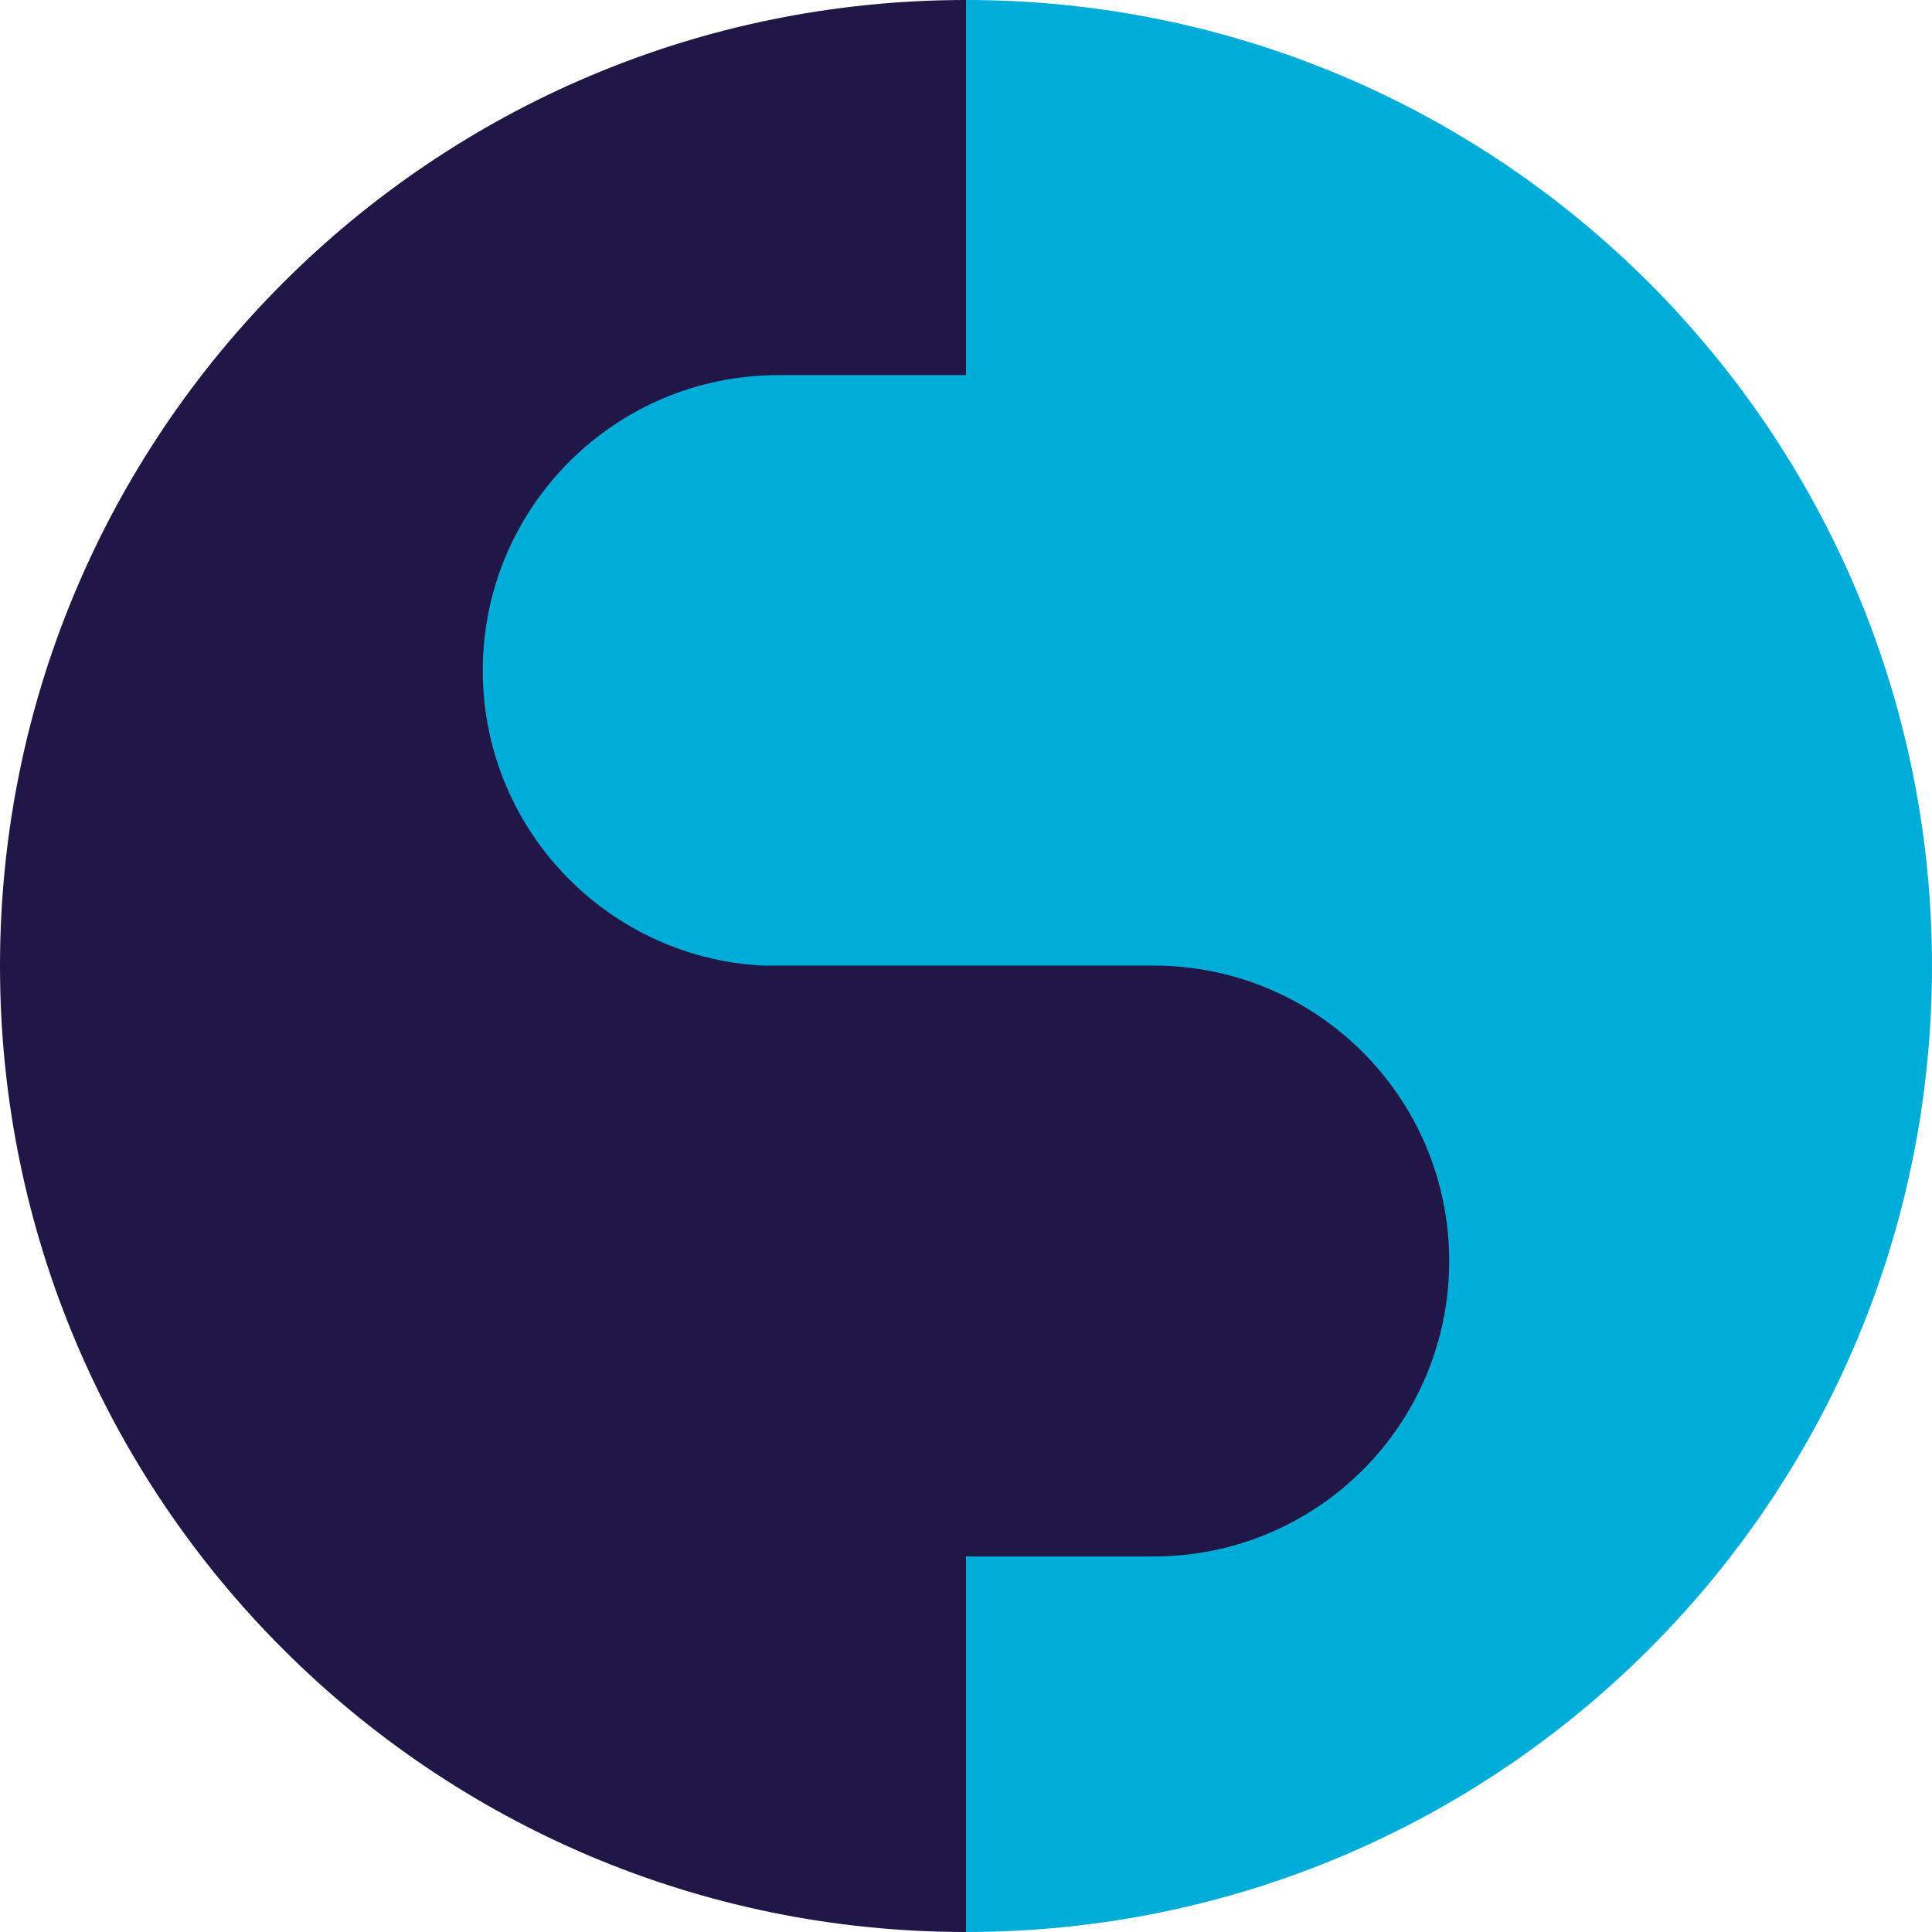
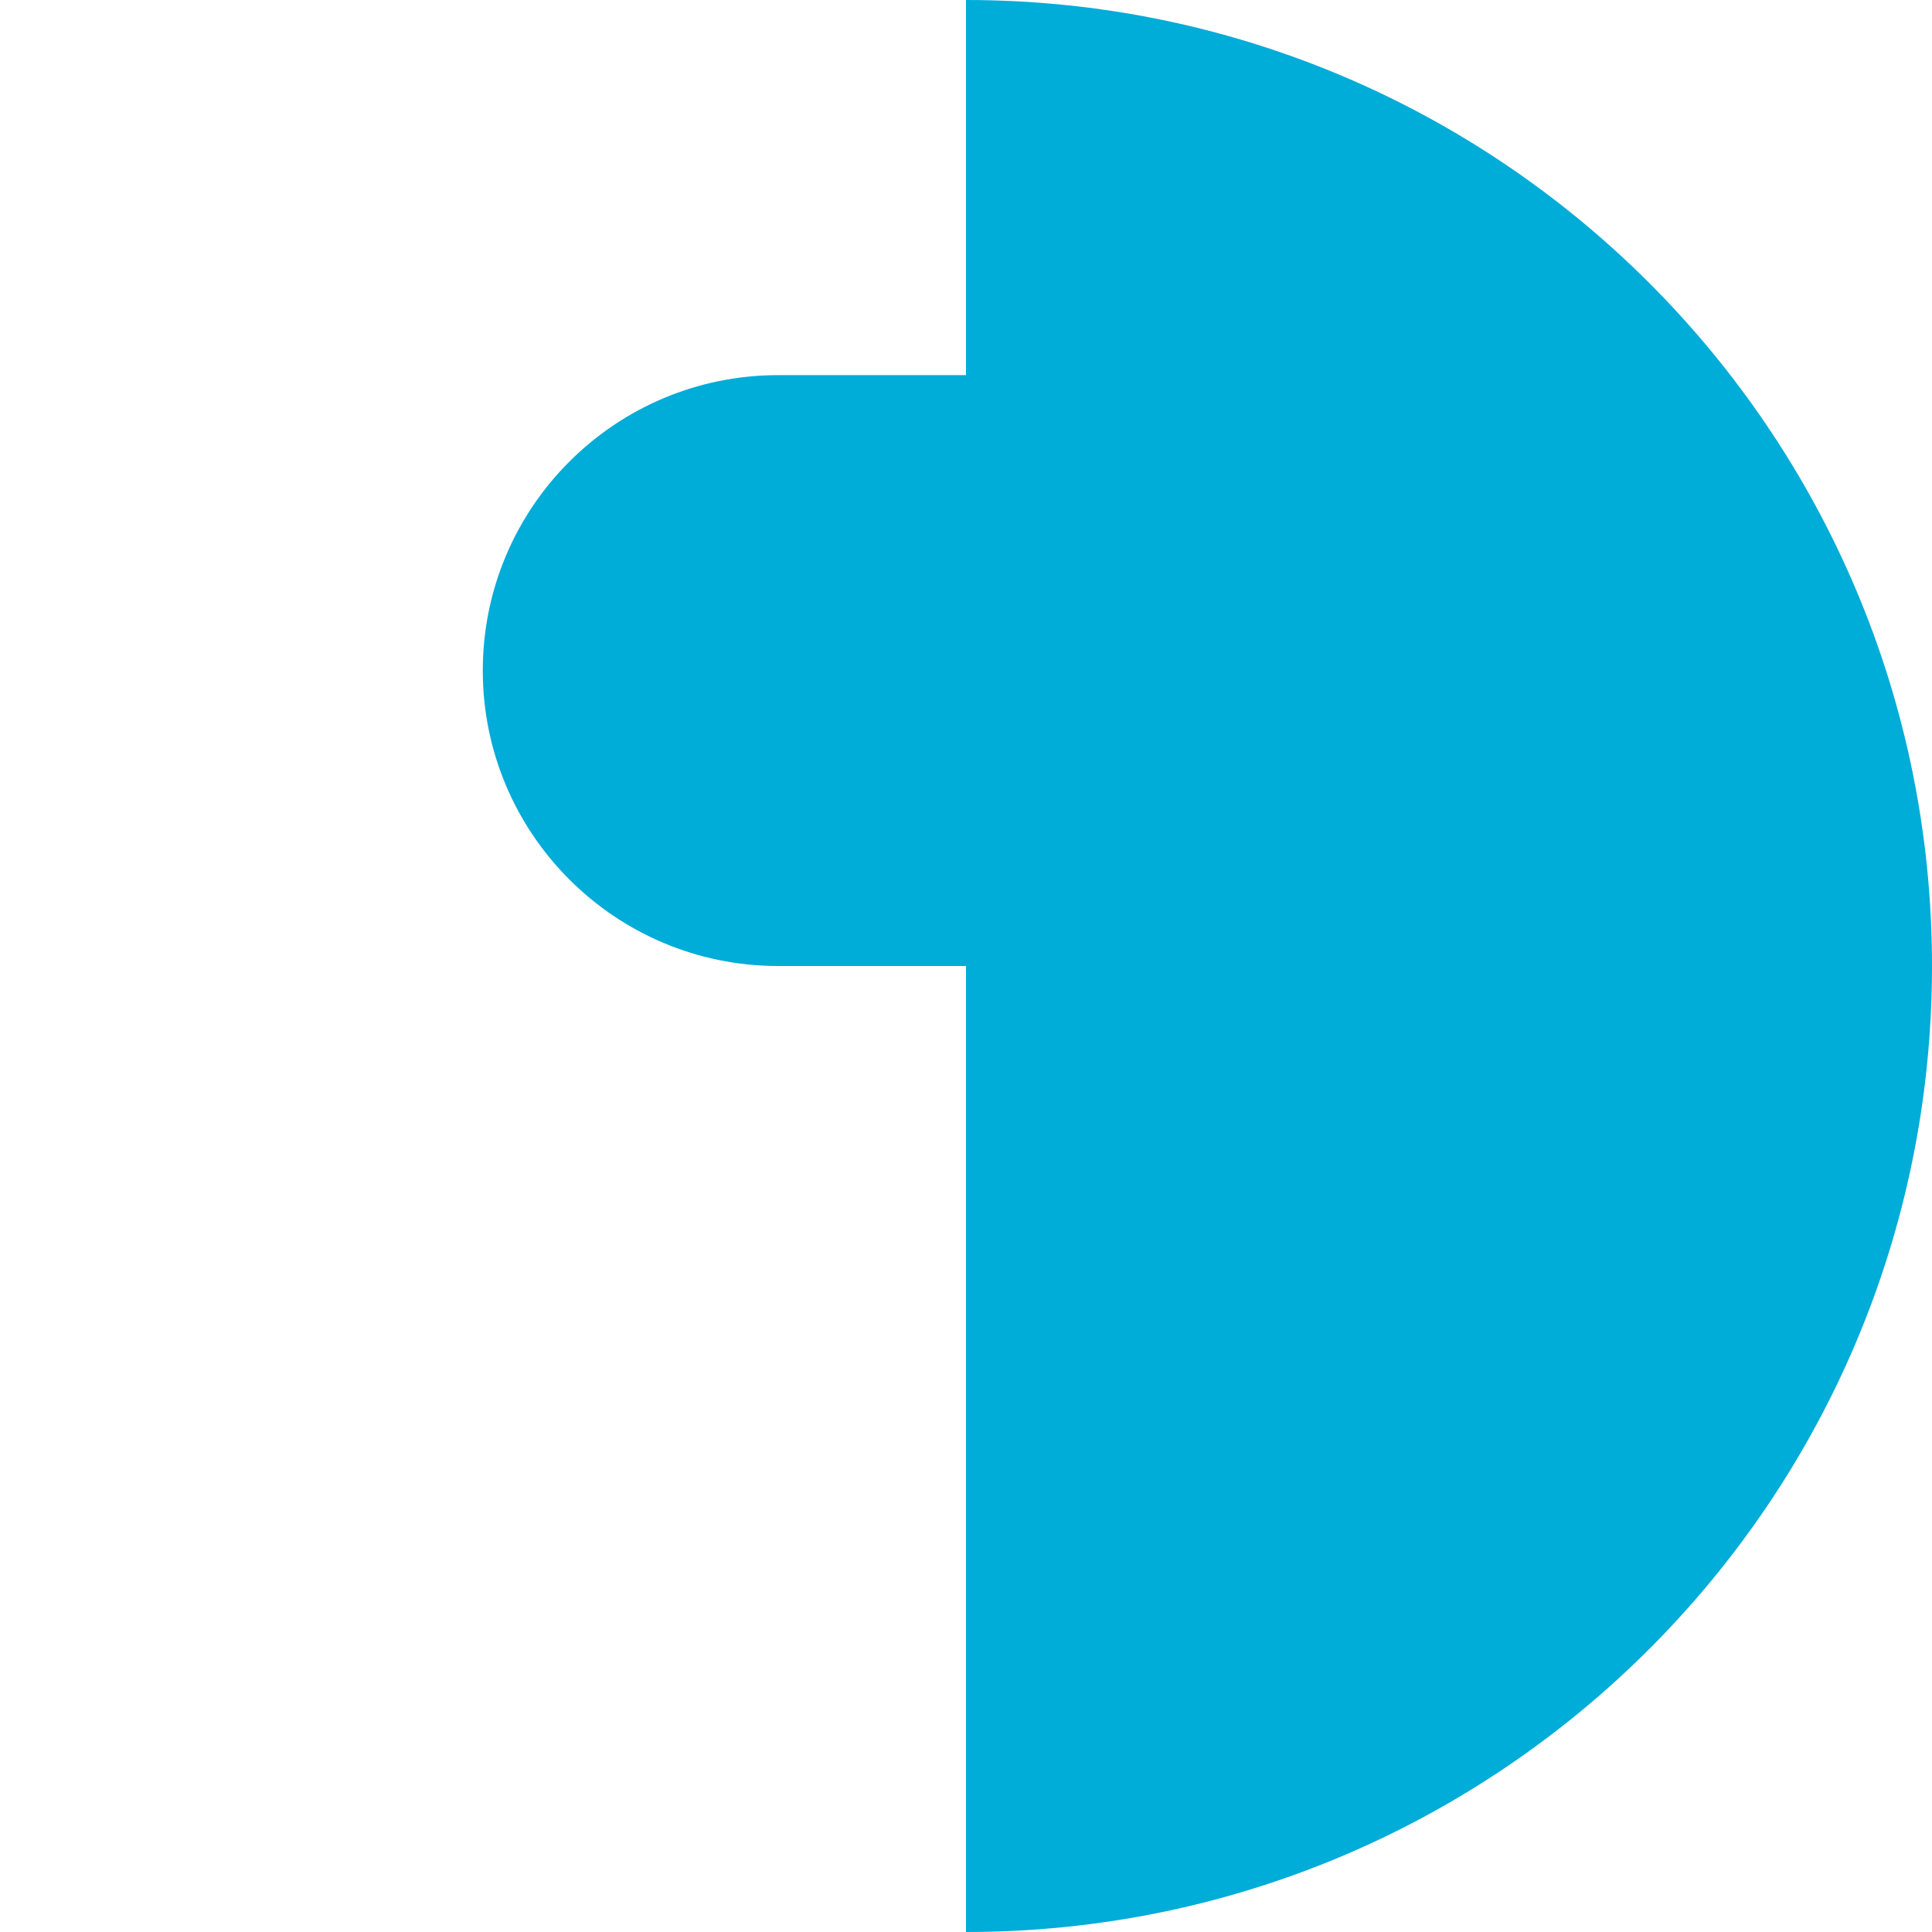
<svg xmlns="http://www.w3.org/2000/svg" version="1.1" id="Layer_1" x="0" y="0" viewBox="0 0 463 463" xml:space="preserve">
  <style>.st0{fill:#00acd8}.st1{fill:#201747}</style>
  <path class="st0" d="M231.5 0v463C359.4 463 463 359.4 463 231.5S359.4 0 231.5 0z" />
-   <path class="st1" d="M0 231.5C0 359.4 103.7 463 231.5 463V0C103.6 0 0 103.7 0 231.5z" />
  <path class="st0" d="M276.5 231.5h-90c-39.1 0-70.8-31.7-70.8-70.8 0-39.1 31.7-70.8 70.8-70.8h90c39.1 0 70.8 31.7 70.8 70.8 0 39.1-31.7 70.8-70.8 70.8z" />
-   <path class="st1" d="M276.5 373h-90c-39.1 0-70.8-31.7-70.8-70.8 0-39.1 31.7-70.8 70.8-70.8h90c39.1 0 70.8 31.7 70.8 70.8 0 39.2-31.7 70.8-70.8 70.8z" />
</svg>